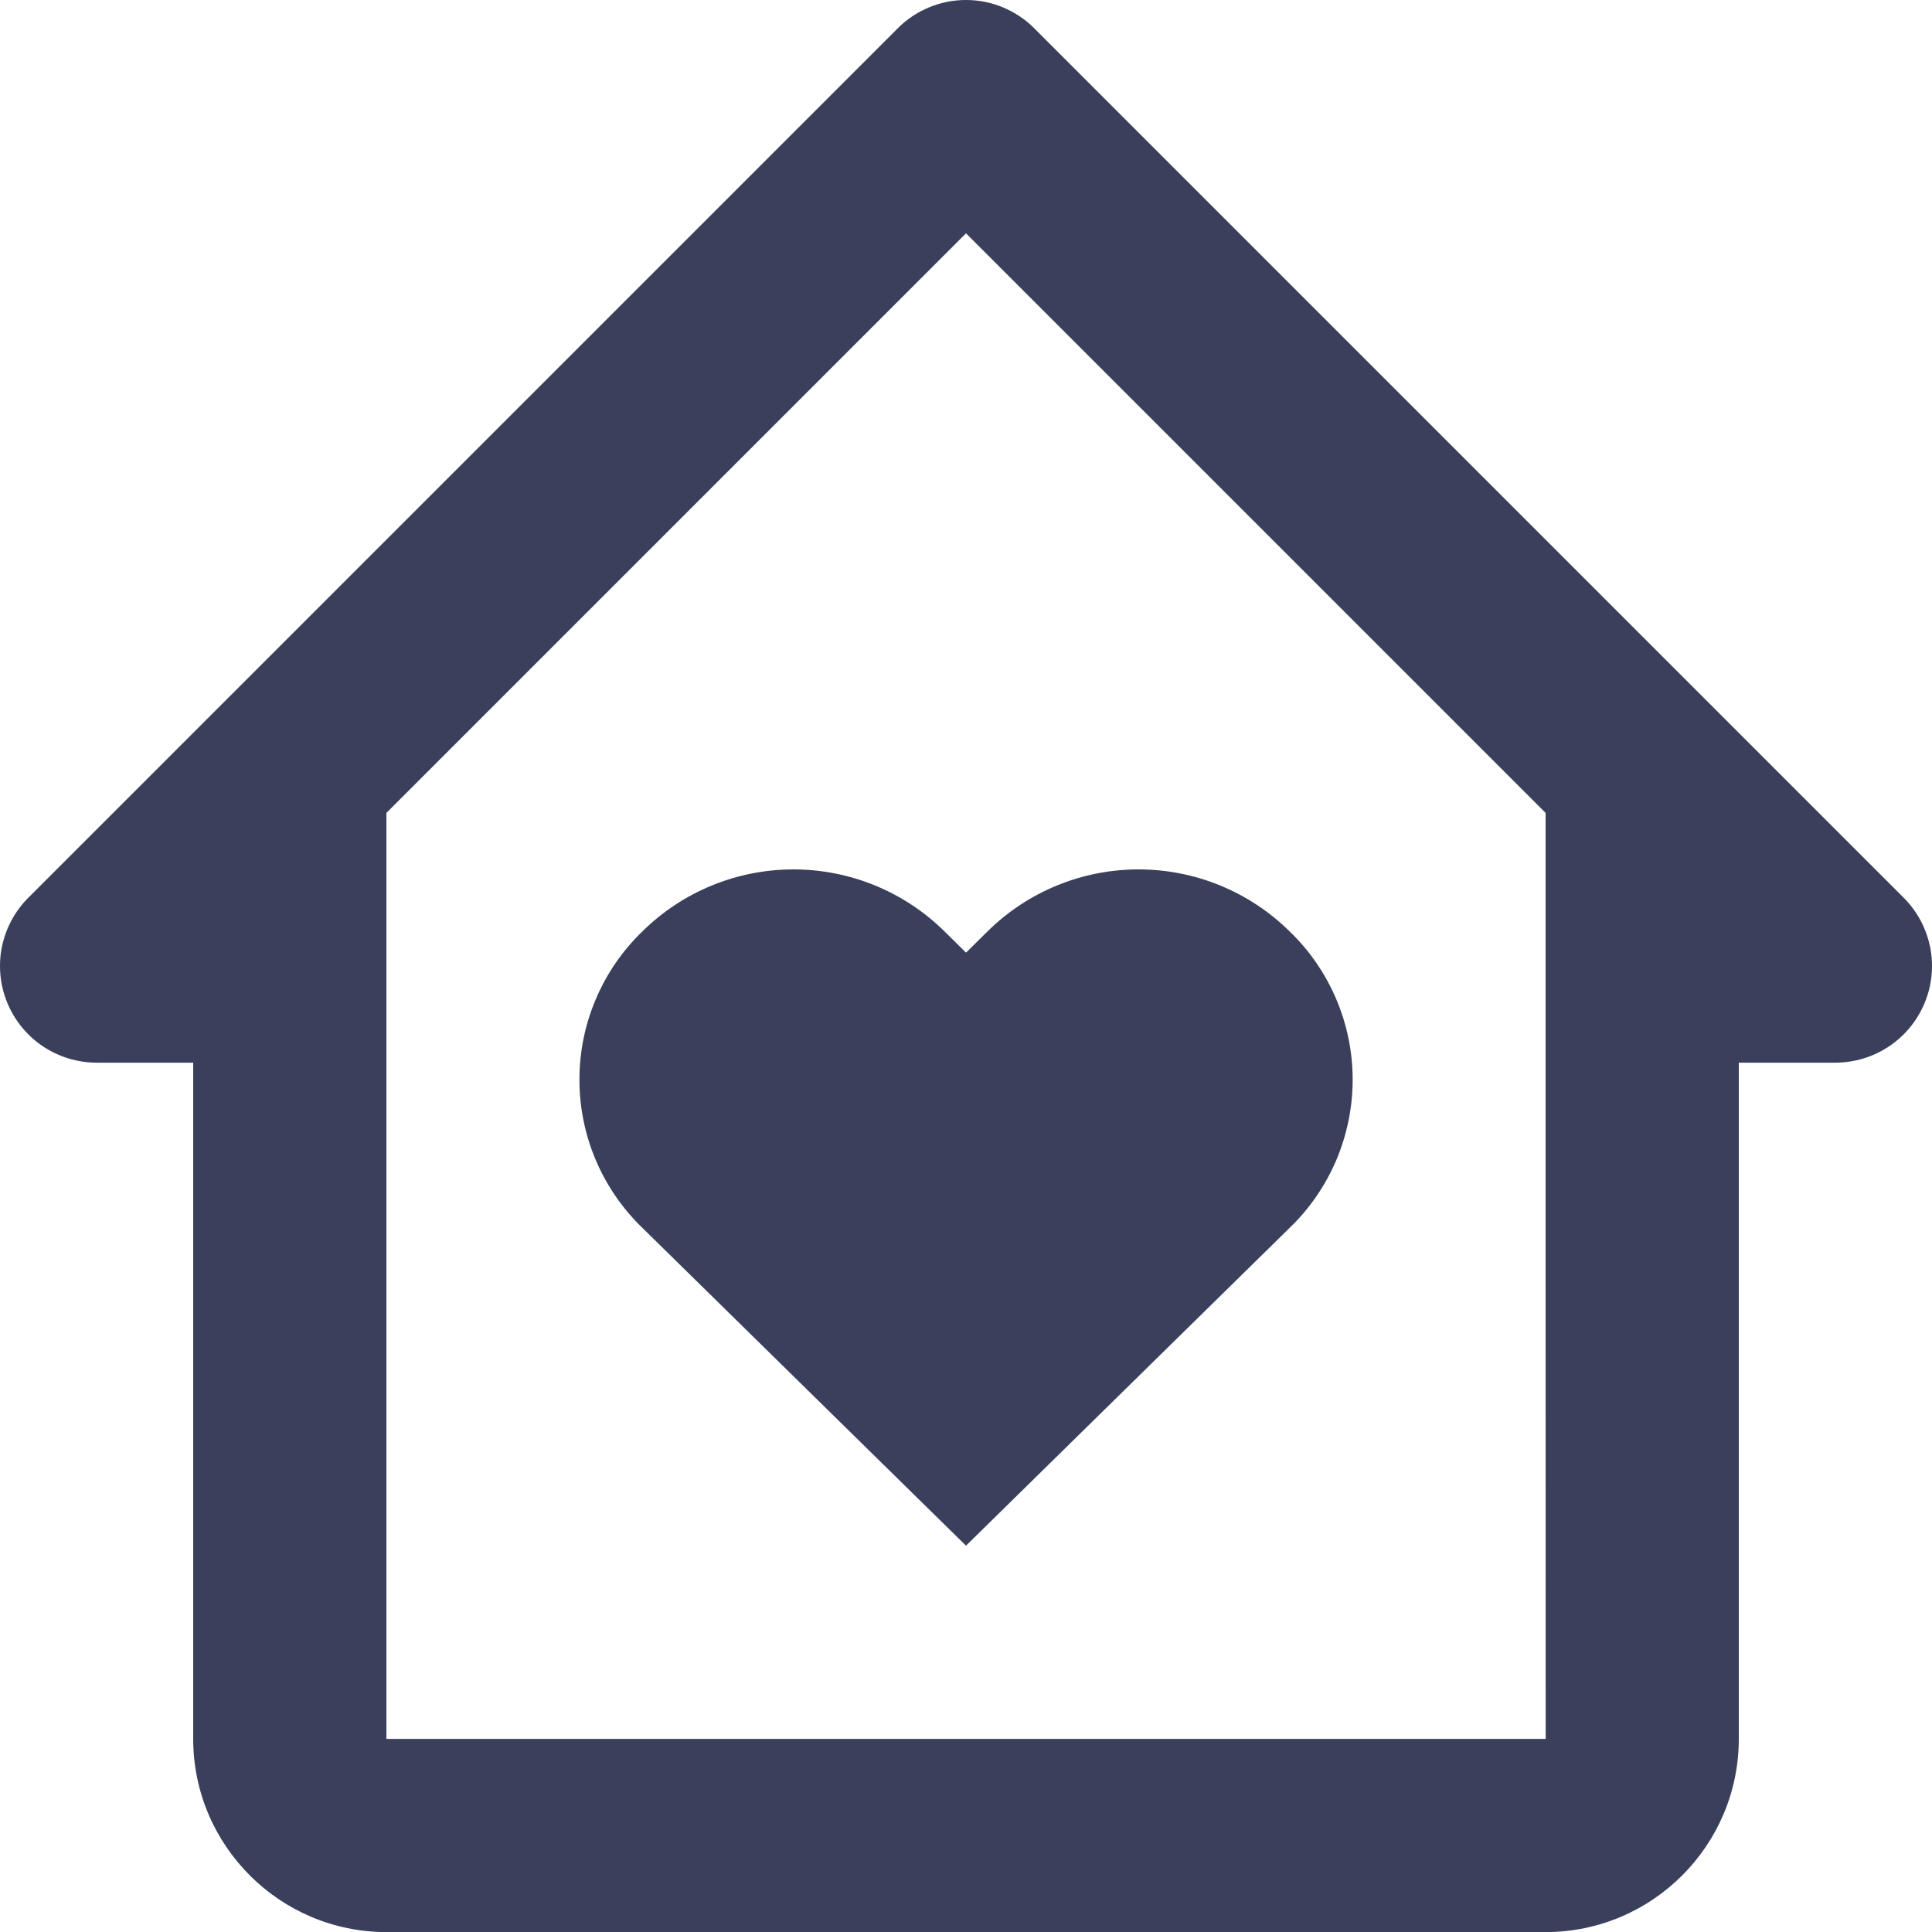
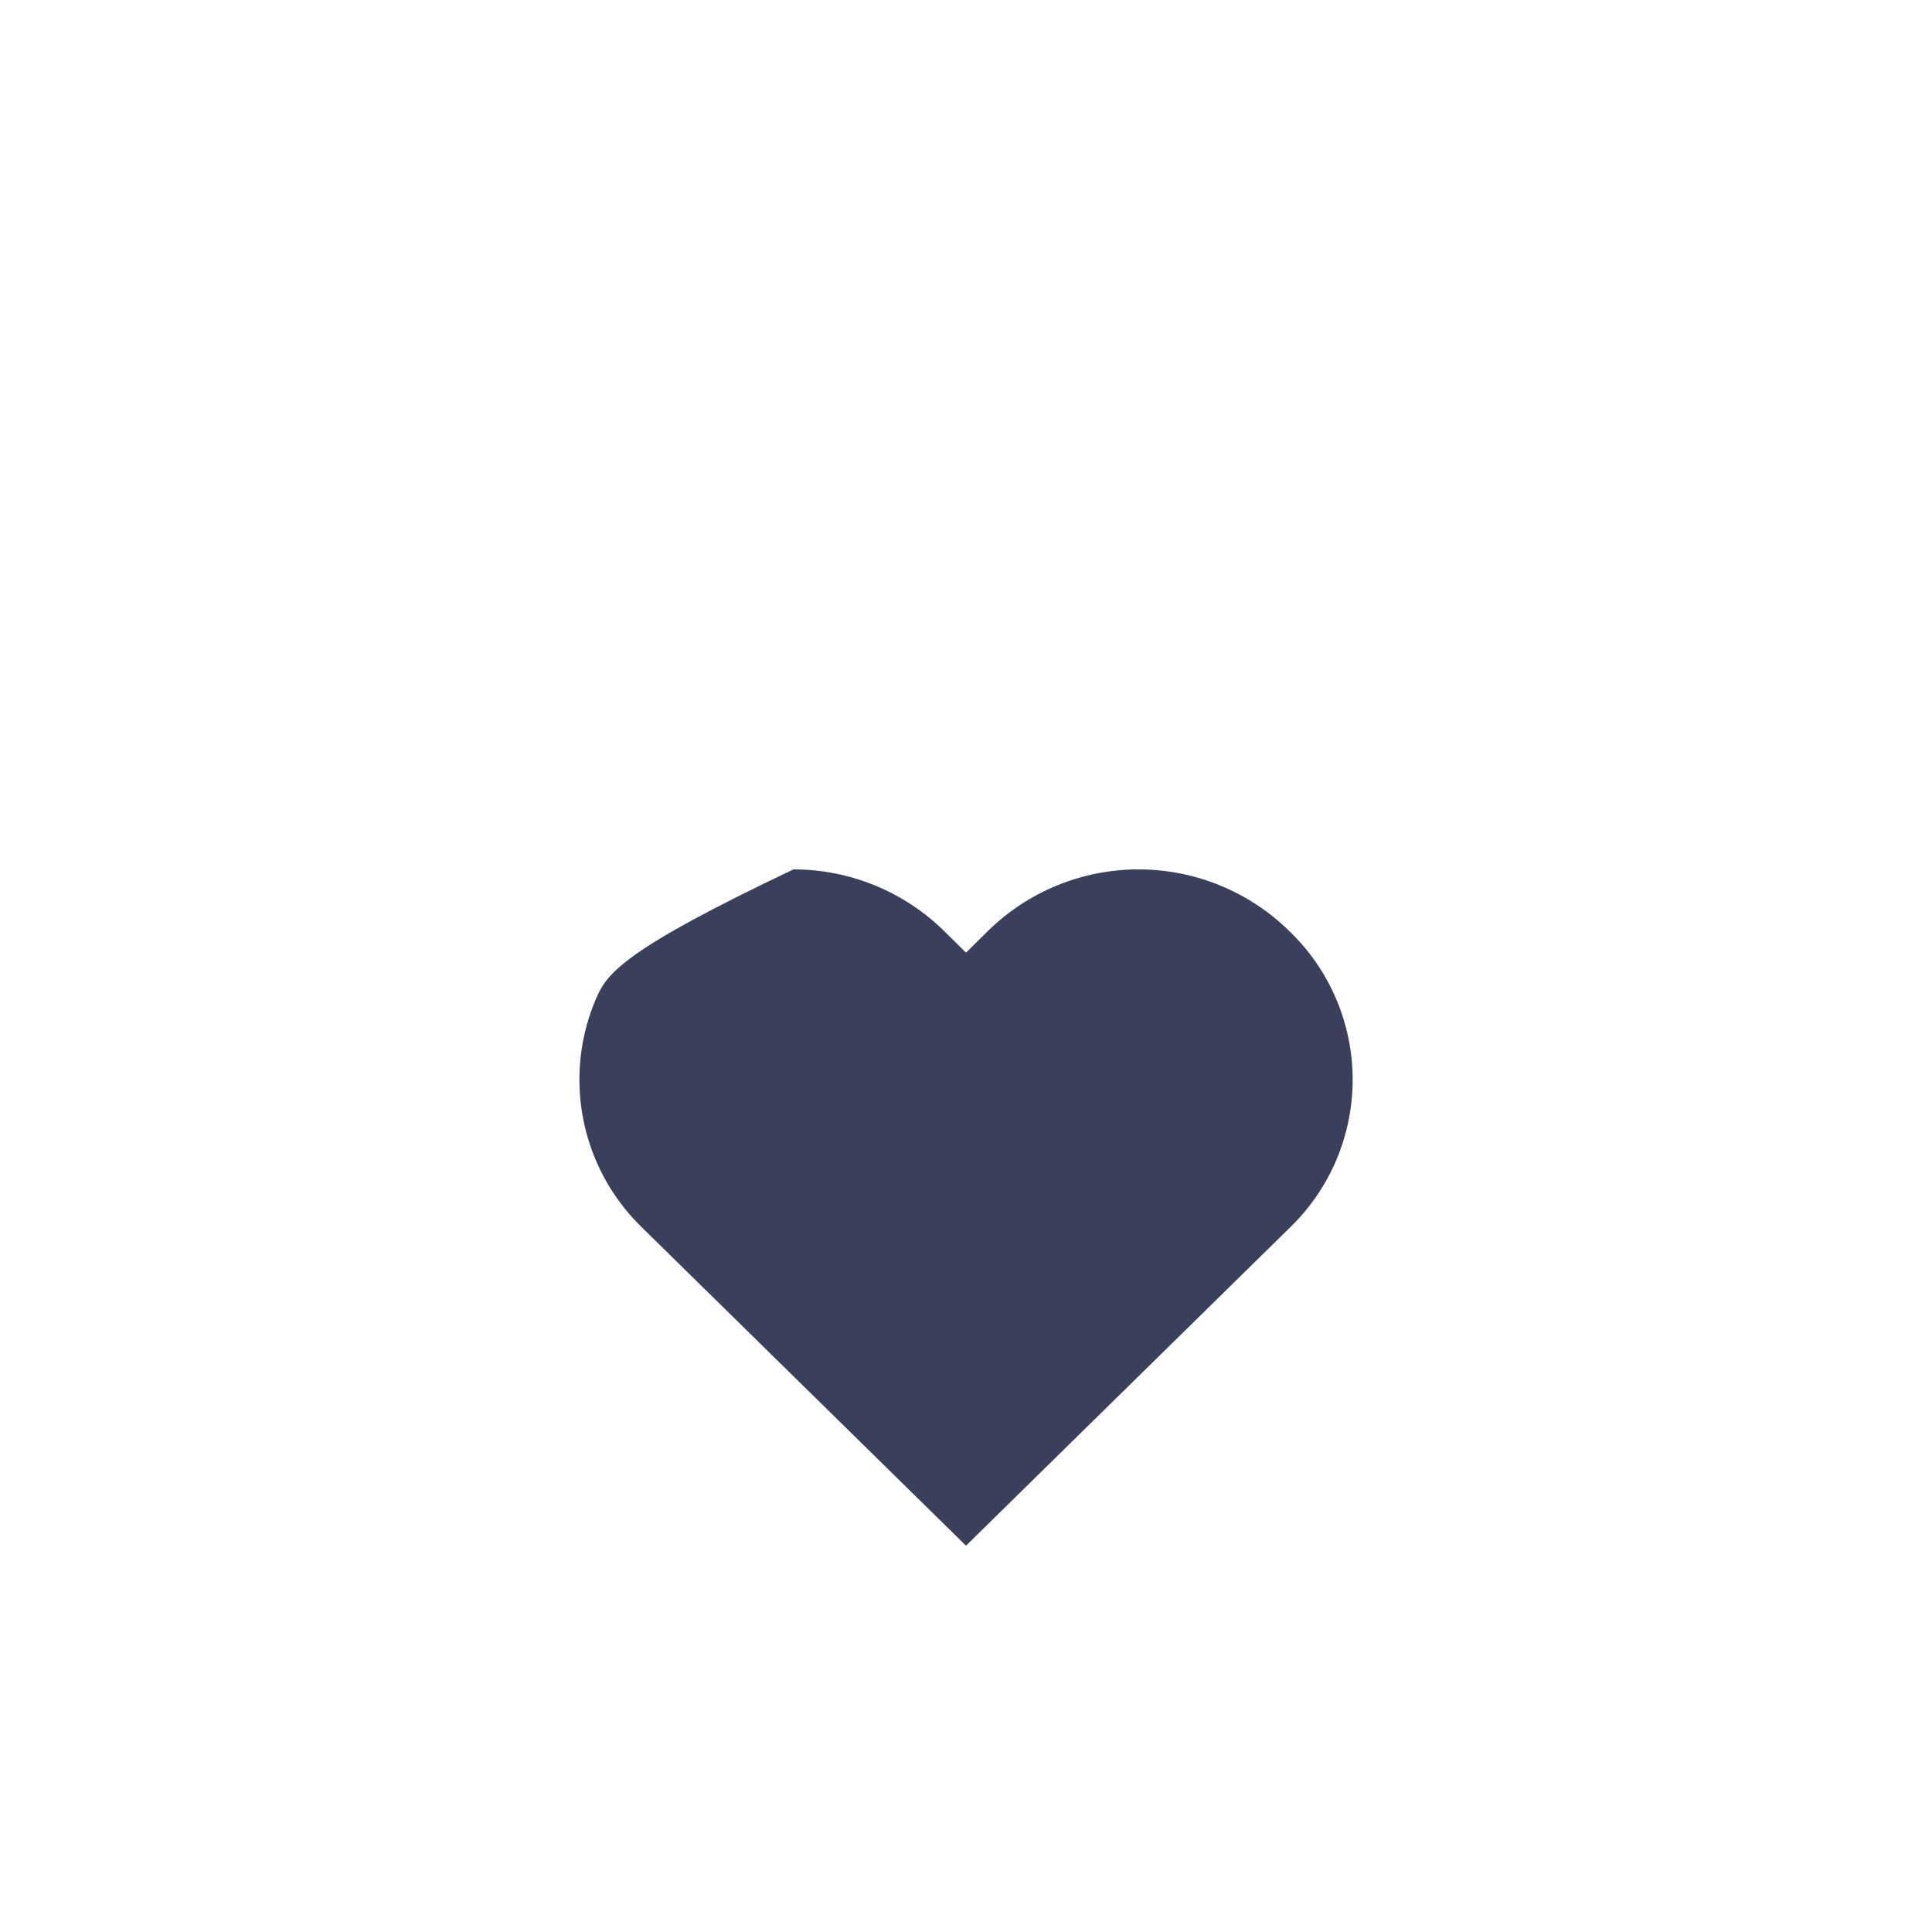
<svg xmlns="http://www.w3.org/2000/svg" width="22" height="22" viewBox="0 0 22 22" fill="#3a405b">
-   <path d="M11.246 10.605L11 10.848L10.754 10.605C10.296 10.153 9.678 9.9 9.035 9.9C8.392 9.9 7.774 10.153 7.316 10.605C7.089 10.824 6.908 11.086 6.785 11.377C6.661 11.667 6.598 11.979 6.598 12.294C6.598 12.609 6.661 12.921 6.785 13.212C6.908 13.502 7.089 13.764 7.316 13.983L11 17.601L14.684 13.983C14.912 13.764 15.092 13.502 15.216 13.212C15.339 12.921 15.403 12.609 15.403 12.294C15.403 11.979 15.339 11.667 15.216 11.377C15.092 11.086 14.912 10.824 14.684 10.605C14.226 10.153 13.608 9.9 12.965 9.9C12.321 9.9 11.704 10.153 11.246 10.605Z" fill="#3a405b" />
-   <path d="M21.678 10.223L11.778 0.323C11.676 0.22 11.554 0.139 11.421 0.084C11.287 0.028 11.145 0 11 0C10.855 0 10.713 0.028 10.579 0.084C10.446 0.139 10.324 0.22 10.222 0.323L0.322 10.223C0.168 10.377 0.064 10.573 0.021 10.786C-0.021 10.999 0 11.22 0.084 11.421C0.167 11.622 0.308 11.794 0.489 11.915C0.67 12.036 0.882 12.1 1.1 12.101H2.2V19.801C2.2 21.014 3.187 22.001 4.4 22.001H17.6C18.814 22.001 19.8 21.014 19.8 19.801V12.101H20.9C21.118 12.1 21.33 12.036 21.511 11.915C21.692 11.794 21.833 11.622 21.916 11.421C22 11.22 22.021 10.999 21.979 10.786C21.936 10.573 21.832 10.377 21.678 10.223ZM17.601 19.801H4.4V9.257L11 2.657L17.6 9.257V14.3L17.601 19.801Z" fill="#3a405b" />
+   <path d="M11.246 10.605L11 10.848L10.754 10.605C10.296 10.153 9.678 9.9 9.035 9.9C7.089 10.824 6.908 11.086 6.785 11.377C6.661 11.667 6.598 11.979 6.598 12.294C6.598 12.609 6.661 12.921 6.785 13.212C6.908 13.502 7.089 13.764 7.316 13.983L11 17.601L14.684 13.983C14.912 13.764 15.092 13.502 15.216 13.212C15.339 12.921 15.403 12.609 15.403 12.294C15.403 11.979 15.339 11.667 15.216 11.377C15.092 11.086 14.912 10.824 14.684 10.605C14.226 10.153 13.608 9.9 12.965 9.9C12.321 9.9 11.704 10.153 11.246 10.605Z" fill="#3a405b" />
</svg>